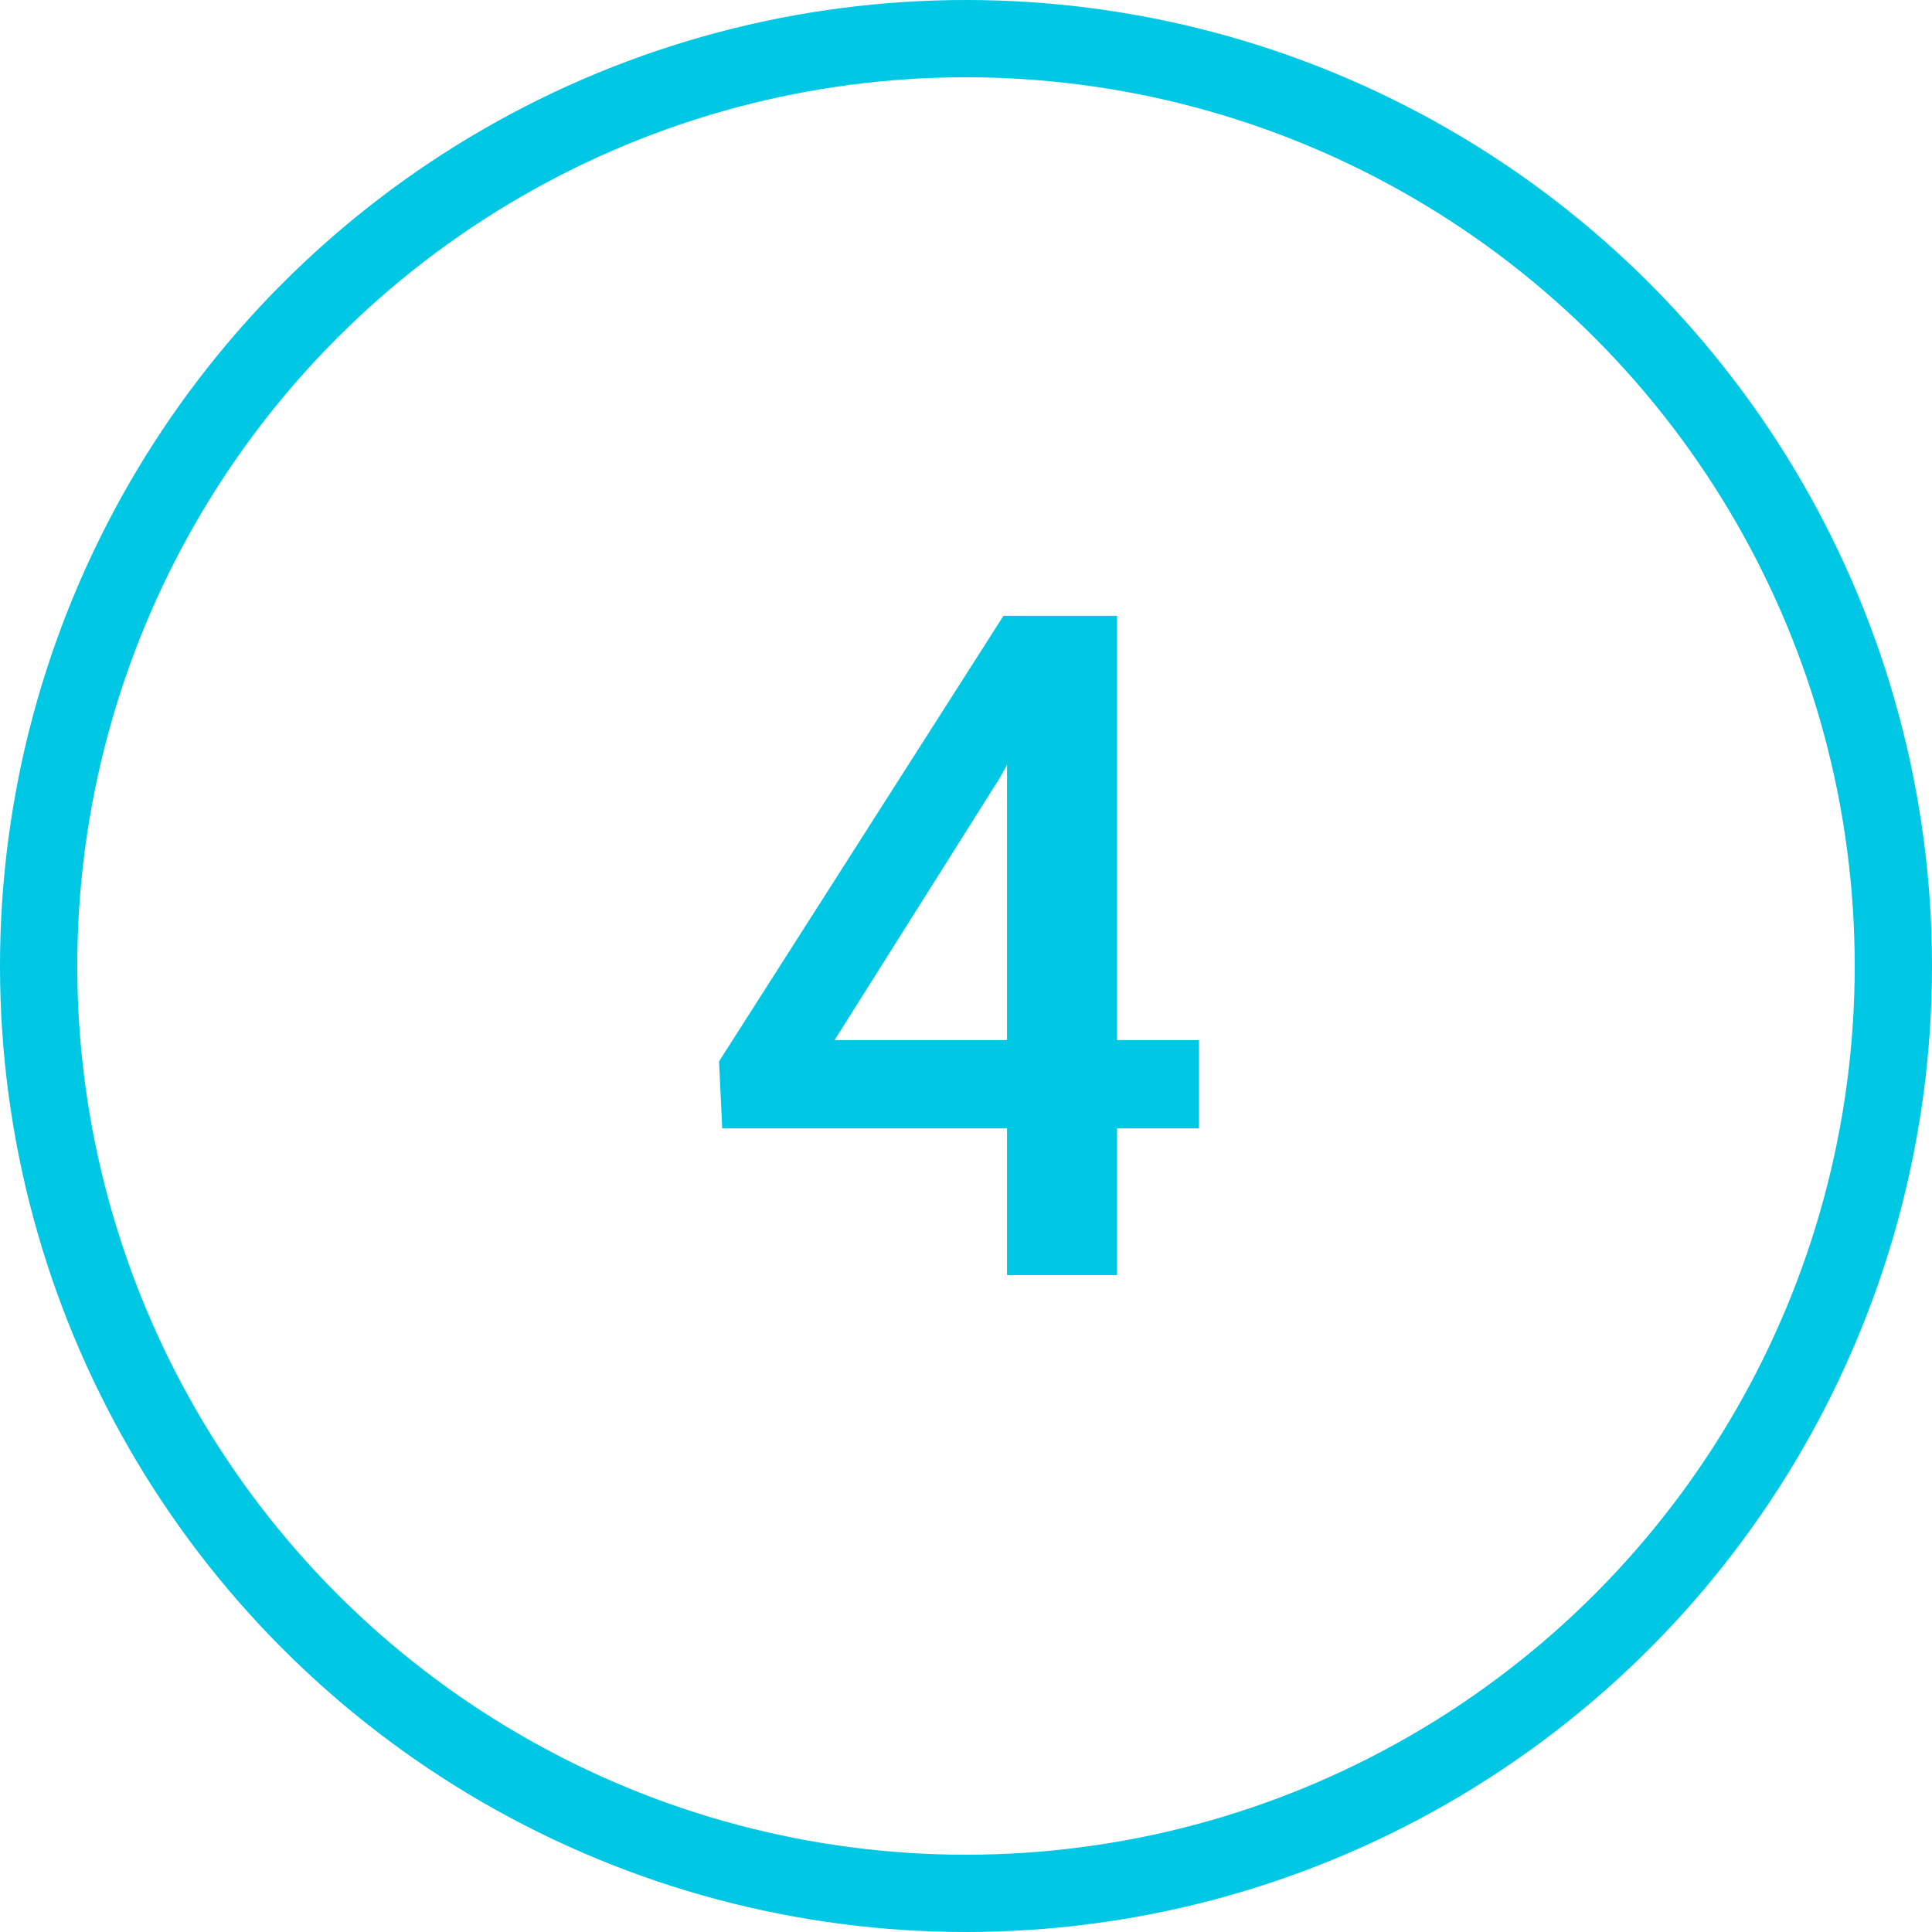
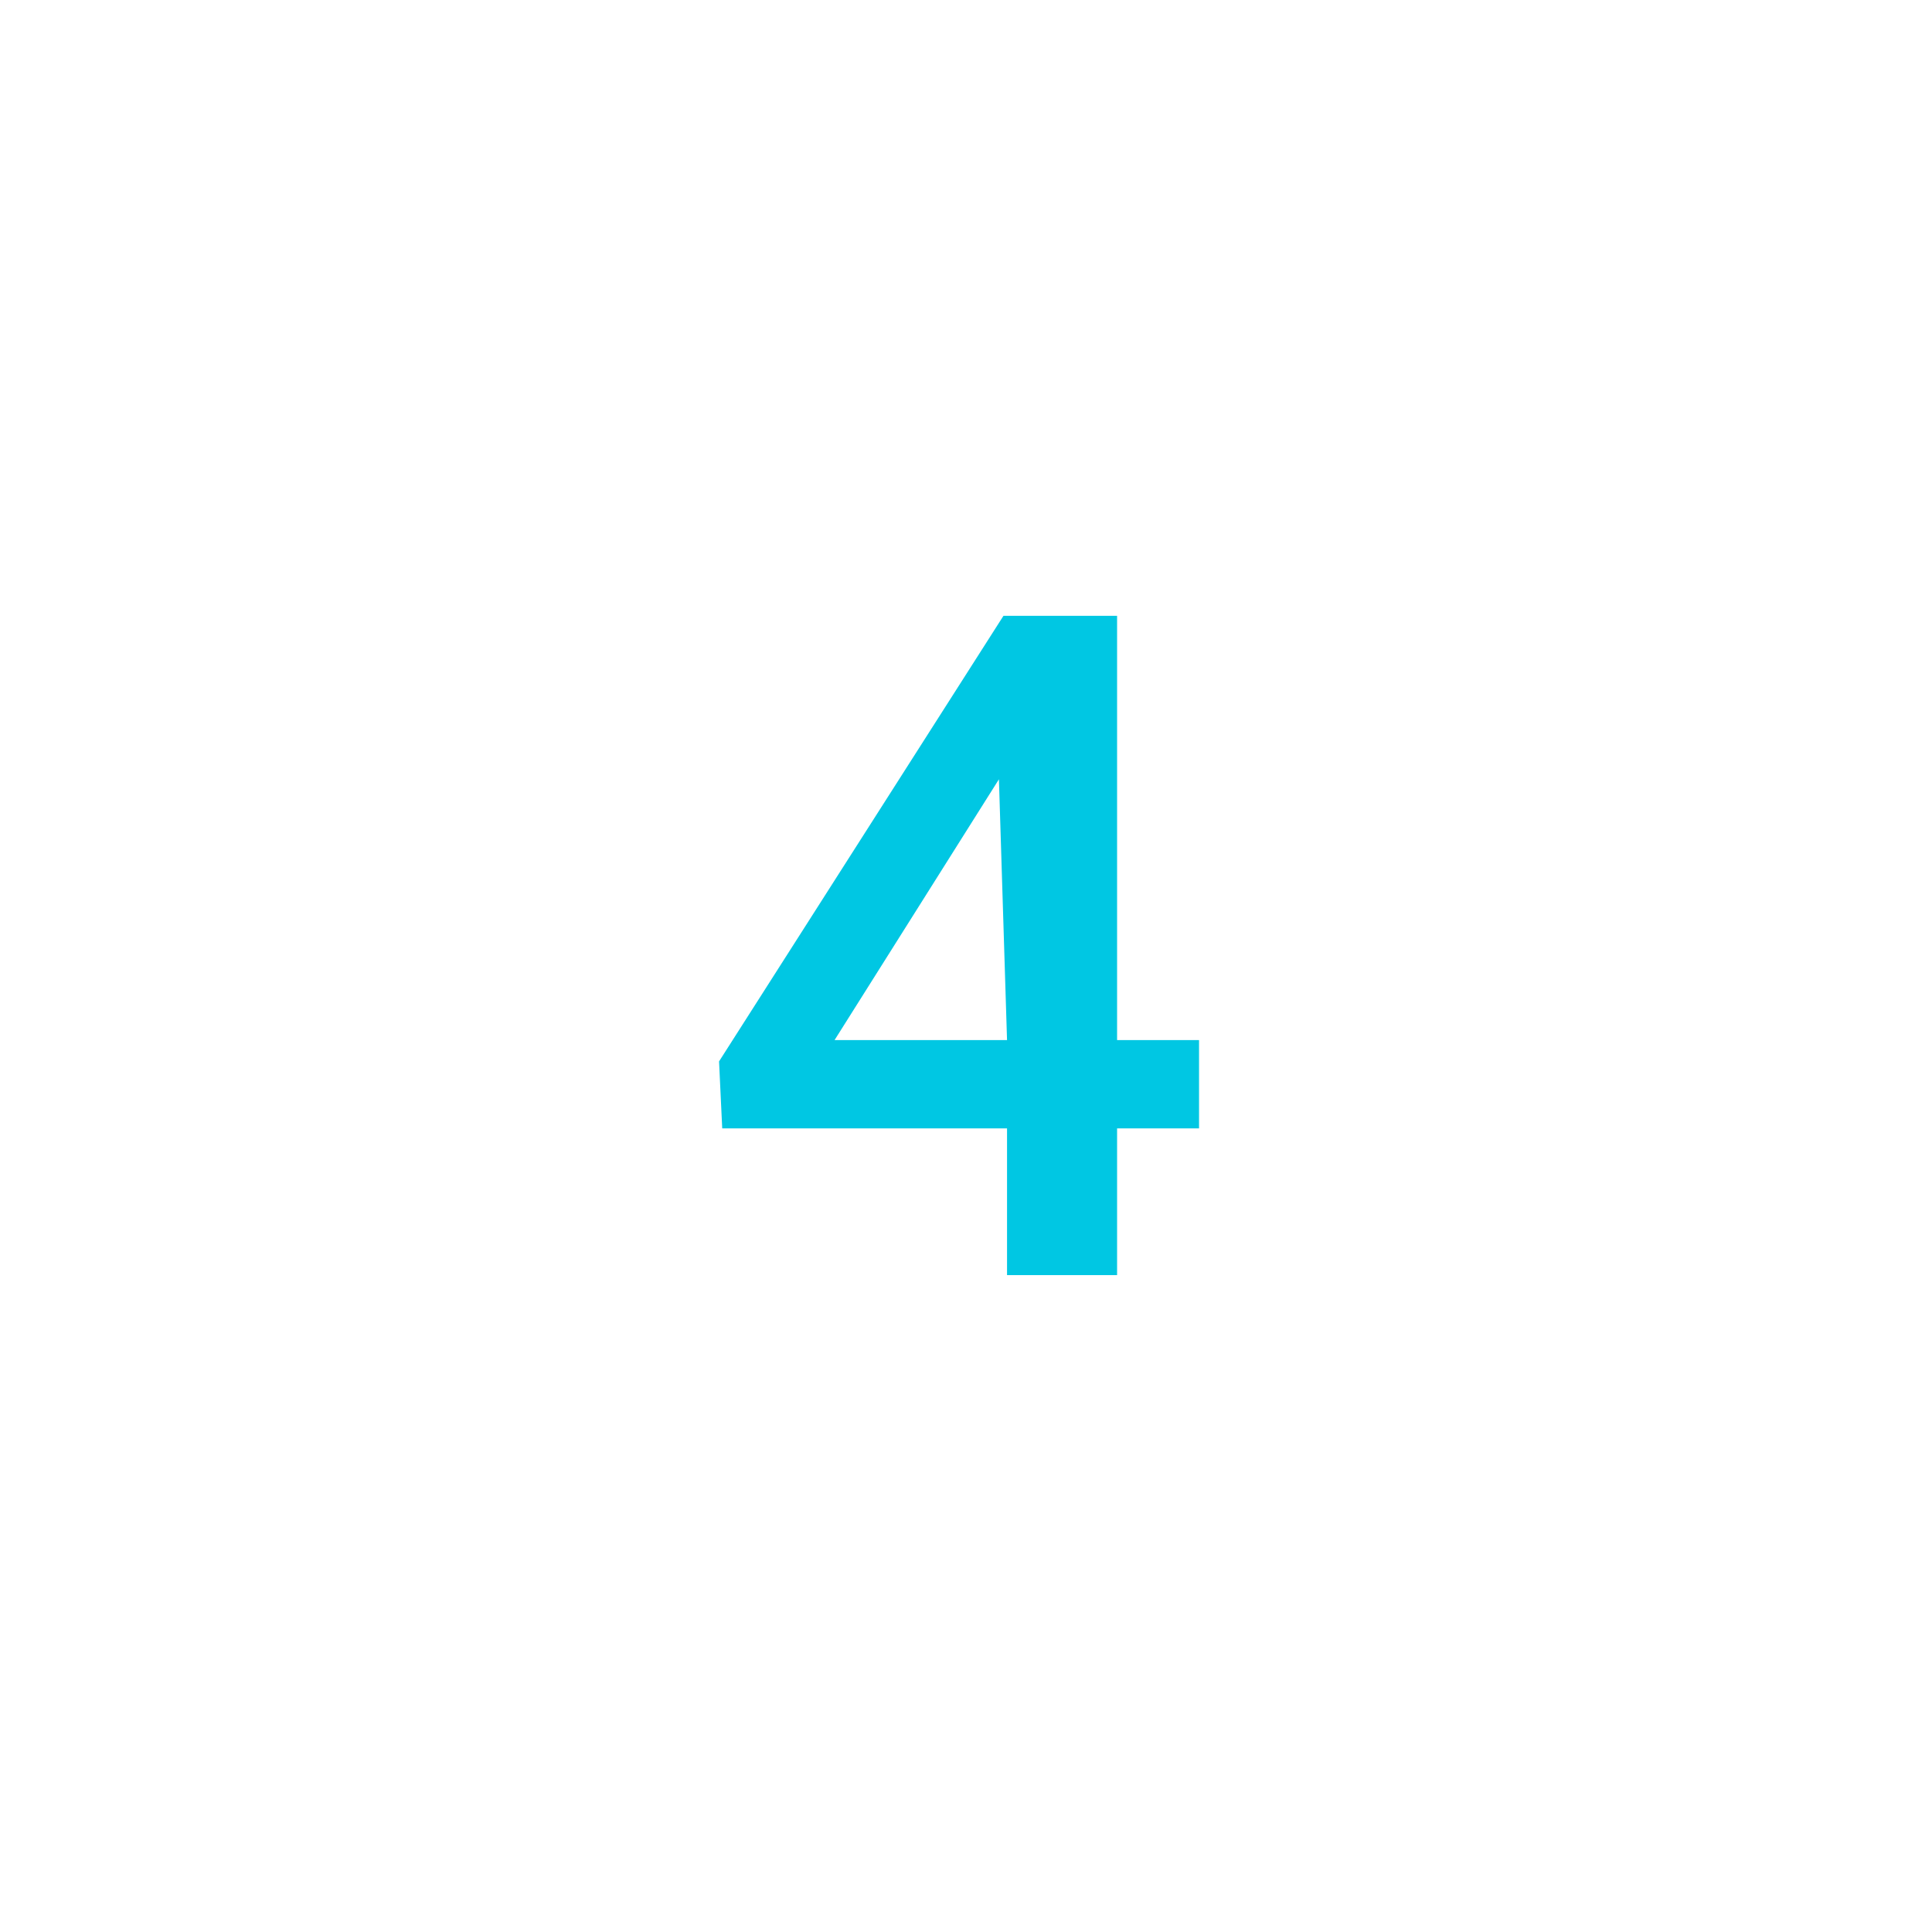
<svg xmlns="http://www.w3.org/2000/svg" width="50" height="50" viewBox="0 0 50 50" fill="none">
-   <circle cx="25" cy="25" r="24" stroke="#00C7E3" stroke-width="2" />
-   <path d="M28.91 26.918H31.031V29.203H28.91V33H26.062V29.203H18.691L18.609 27.469L25.969 15.938H28.91V26.918ZM21.598 26.918H26.062V19.793L25.852 20.168L21.598 26.918Z" fill="#00C7E3" />
+   <path d="M28.91 26.918H31.031V29.203H28.91V33H26.062V29.203H18.691L18.609 27.469L25.969 15.938H28.91V26.918ZM21.598 26.918H26.062L25.852 20.168L21.598 26.918Z" fill="#00C7E3" />
</svg>